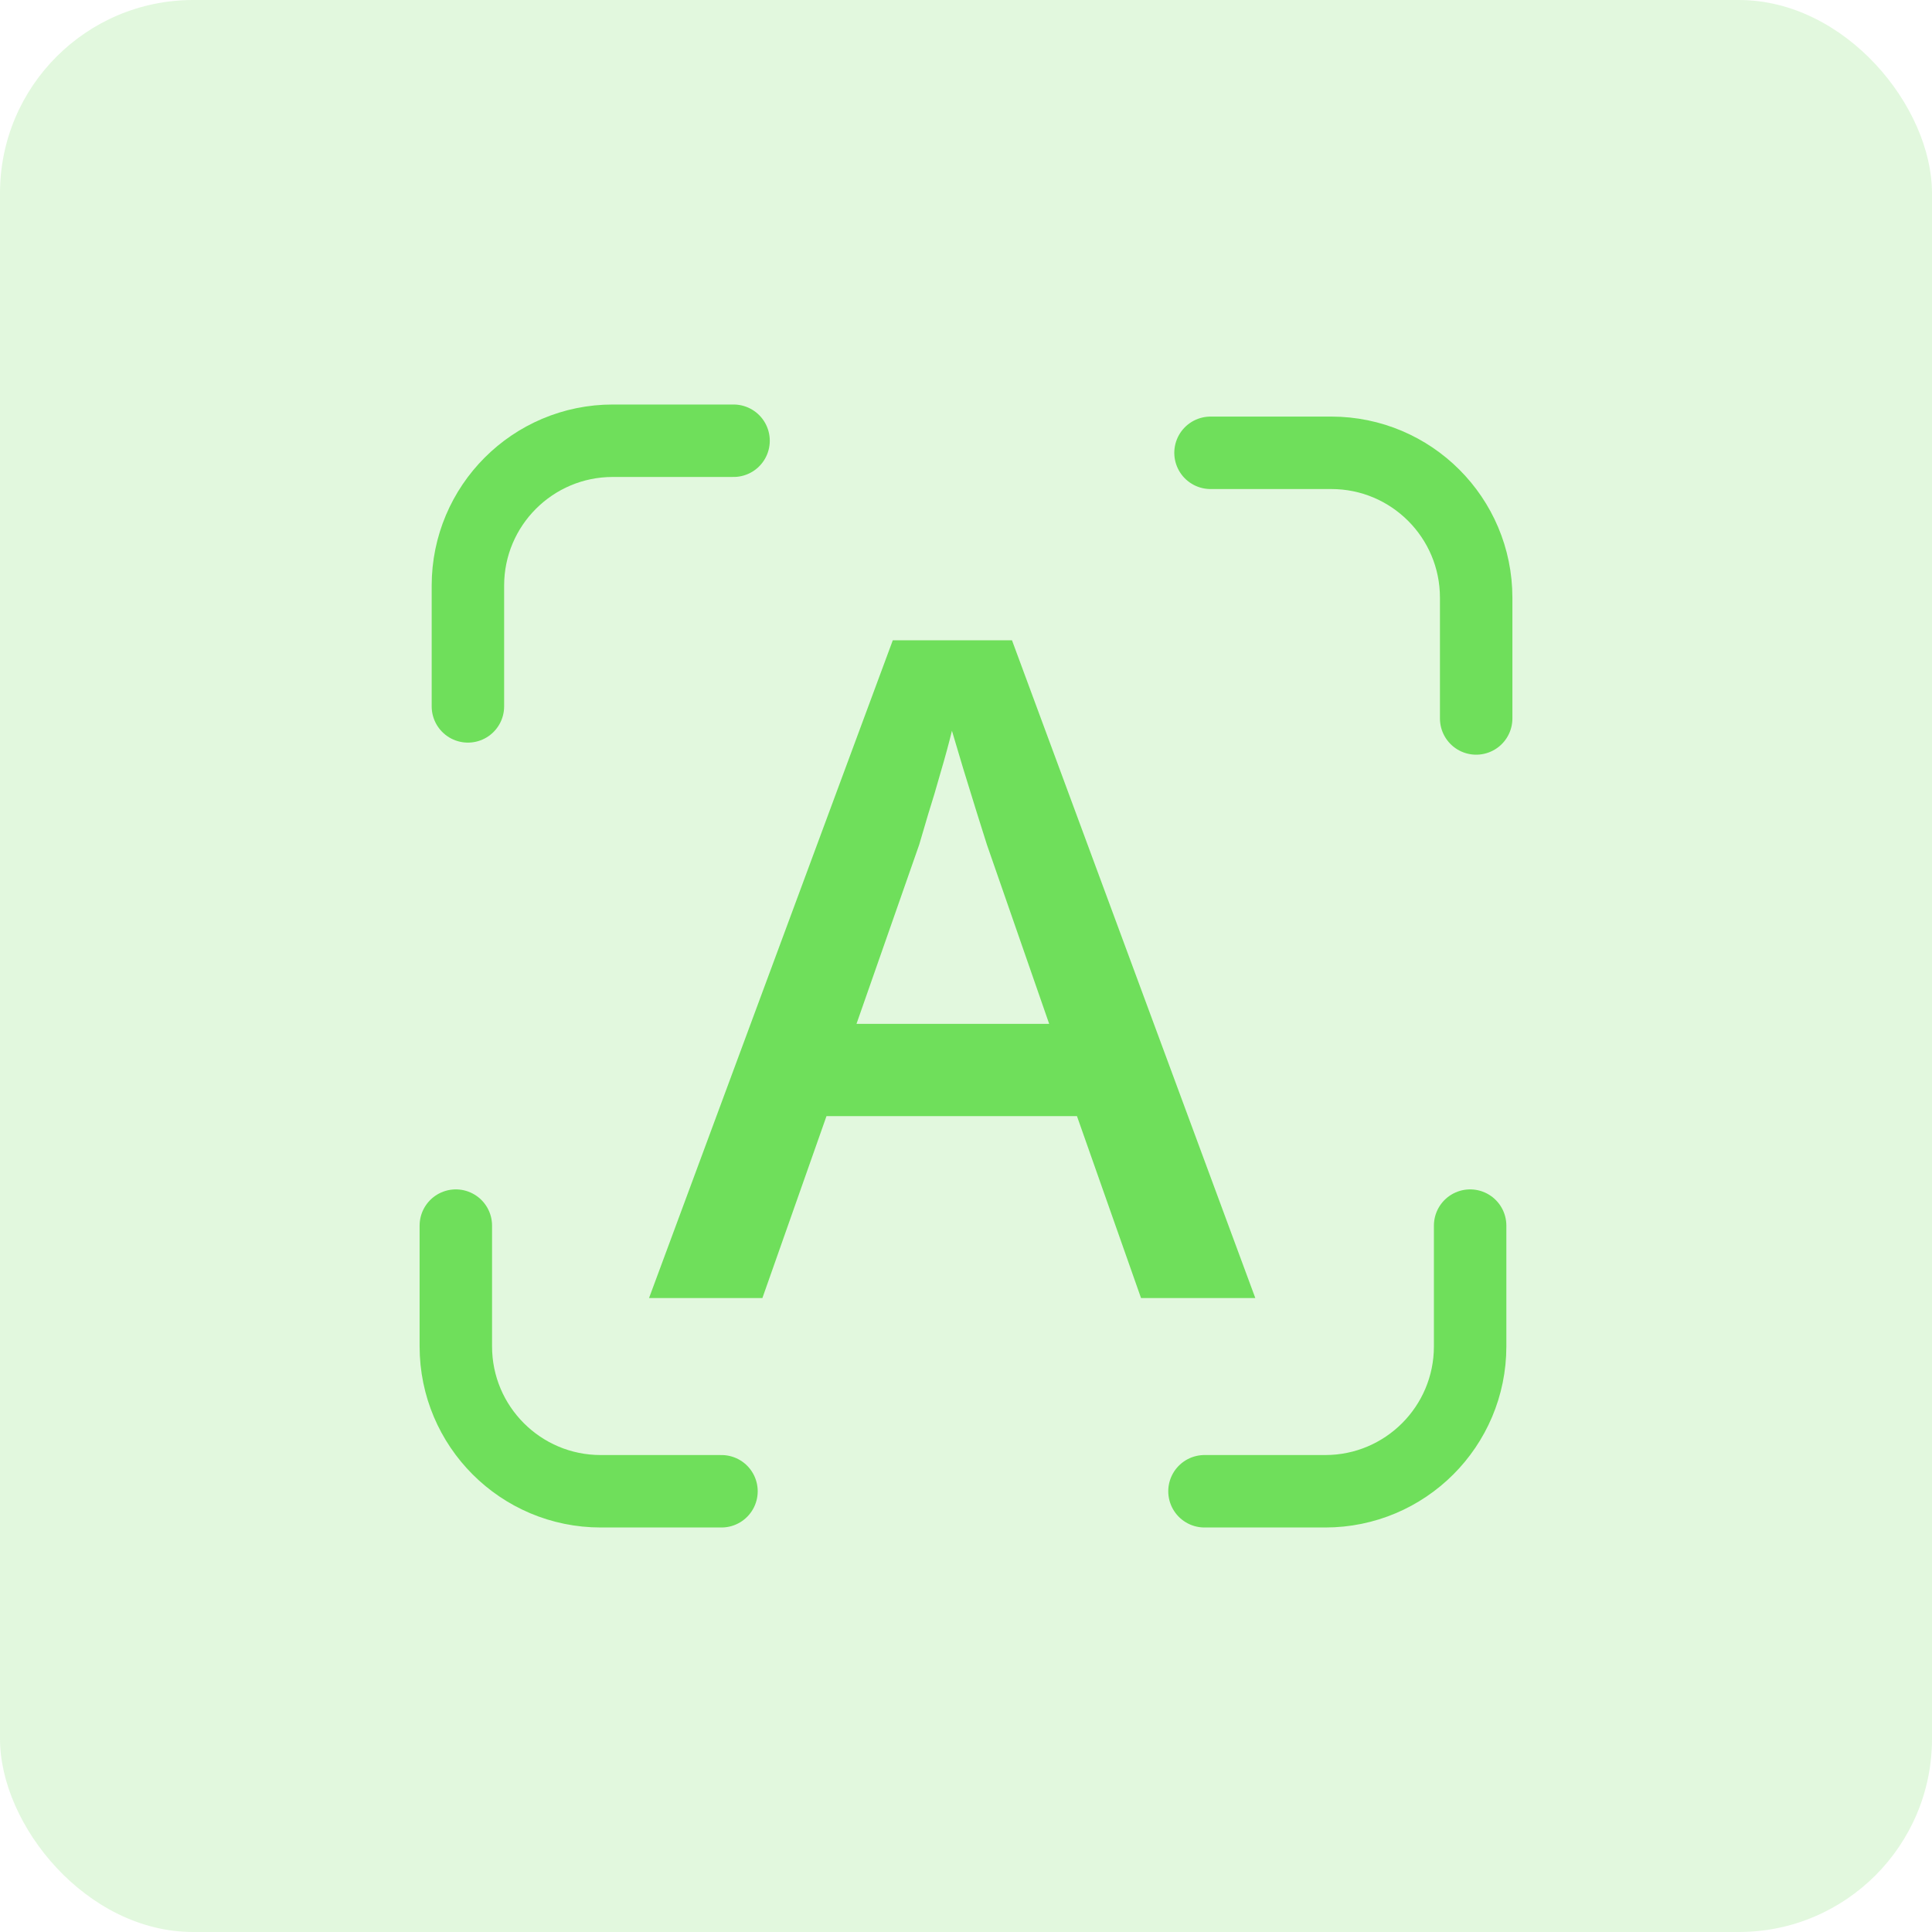
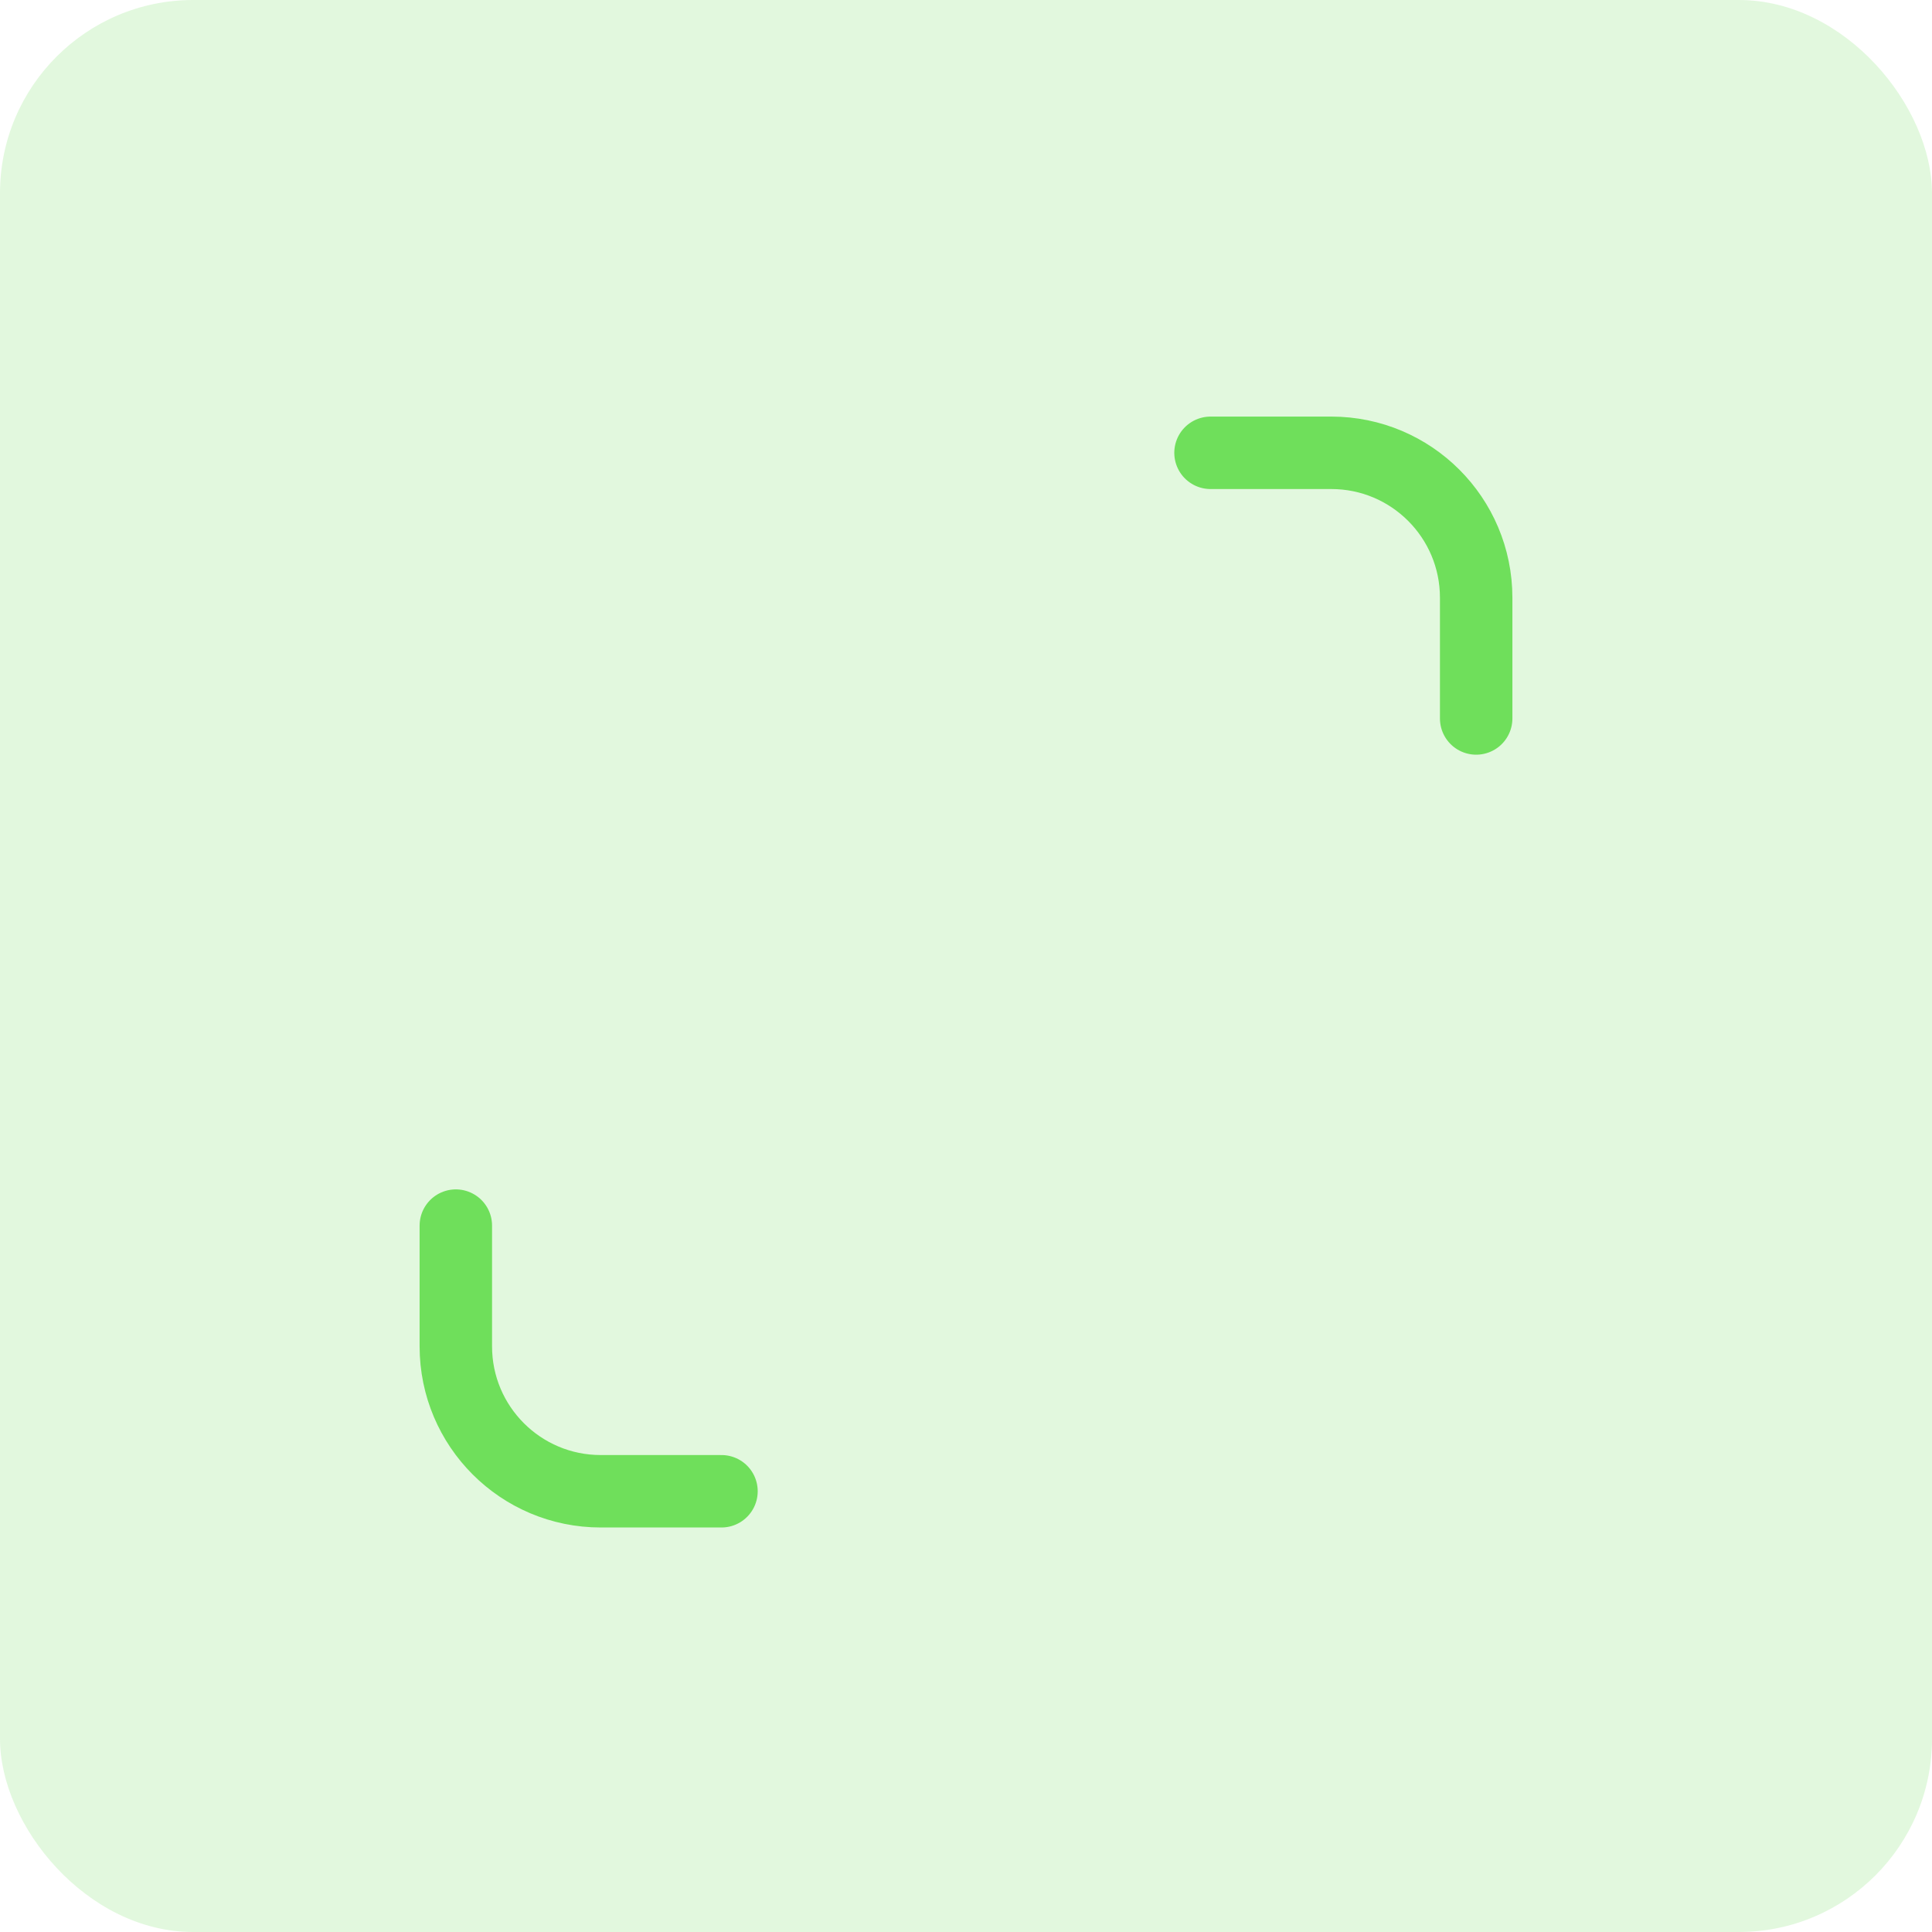
<svg xmlns="http://www.w3.org/2000/svg" width="80" height="80" viewBox="0 0 80 80" fill="none">
  <rect width="80" height="80" rx="8" fill="#6FDF5B" fill-opacity="0.2" />
-   <path d="M19.375 29.25V24.25C19.375 20.936 22.061 18.25 25.375 18.25H30.375" stroke="#6FDF5B" stroke-width="3" stroke-linecap="round" />
  <path d="M18.875 50.75V55.75C18.875 59.064 21.561 61.75 24.875 61.75H29.875" stroke="#6FDF5B" stroke-width="3" stroke-linecap="round" />
  <path d="M50.125 18.75L55.125 18.75C58.439 18.75 61.125 21.436 61.125 24.75L61.125 29.75" stroke="#6FDF5B" stroke-width="3" stroke-linecap="round" />
-   <path d="M49.875 61.75L54.875 61.75C58.189 61.75 60.875 59.064 60.875 55.75L60.875 50.75" stroke="#6FDF5B" stroke-width="3" stroke-linecap="round" />
-   <path d="M47.248 53.75L44.595 46.217H34.223L31.569 53.75H26.875L36.969 26.512H41.904L51.98 53.75H47.248ZM43.444 42.395L40.865 34.973C40.766 34.651 40.624 34.2 40.438 33.618C40.253 33.024 40.067 32.425 39.882 31.818C39.696 31.2 39.542 30.68 39.418 30.26C39.294 30.767 39.14 31.336 38.954 31.967C38.781 32.585 38.608 33.167 38.435 33.711C38.274 34.255 38.15 34.676 38.063 34.973L35.466 42.395H43.444Z" fill="#6FDF5B" />
</svg>